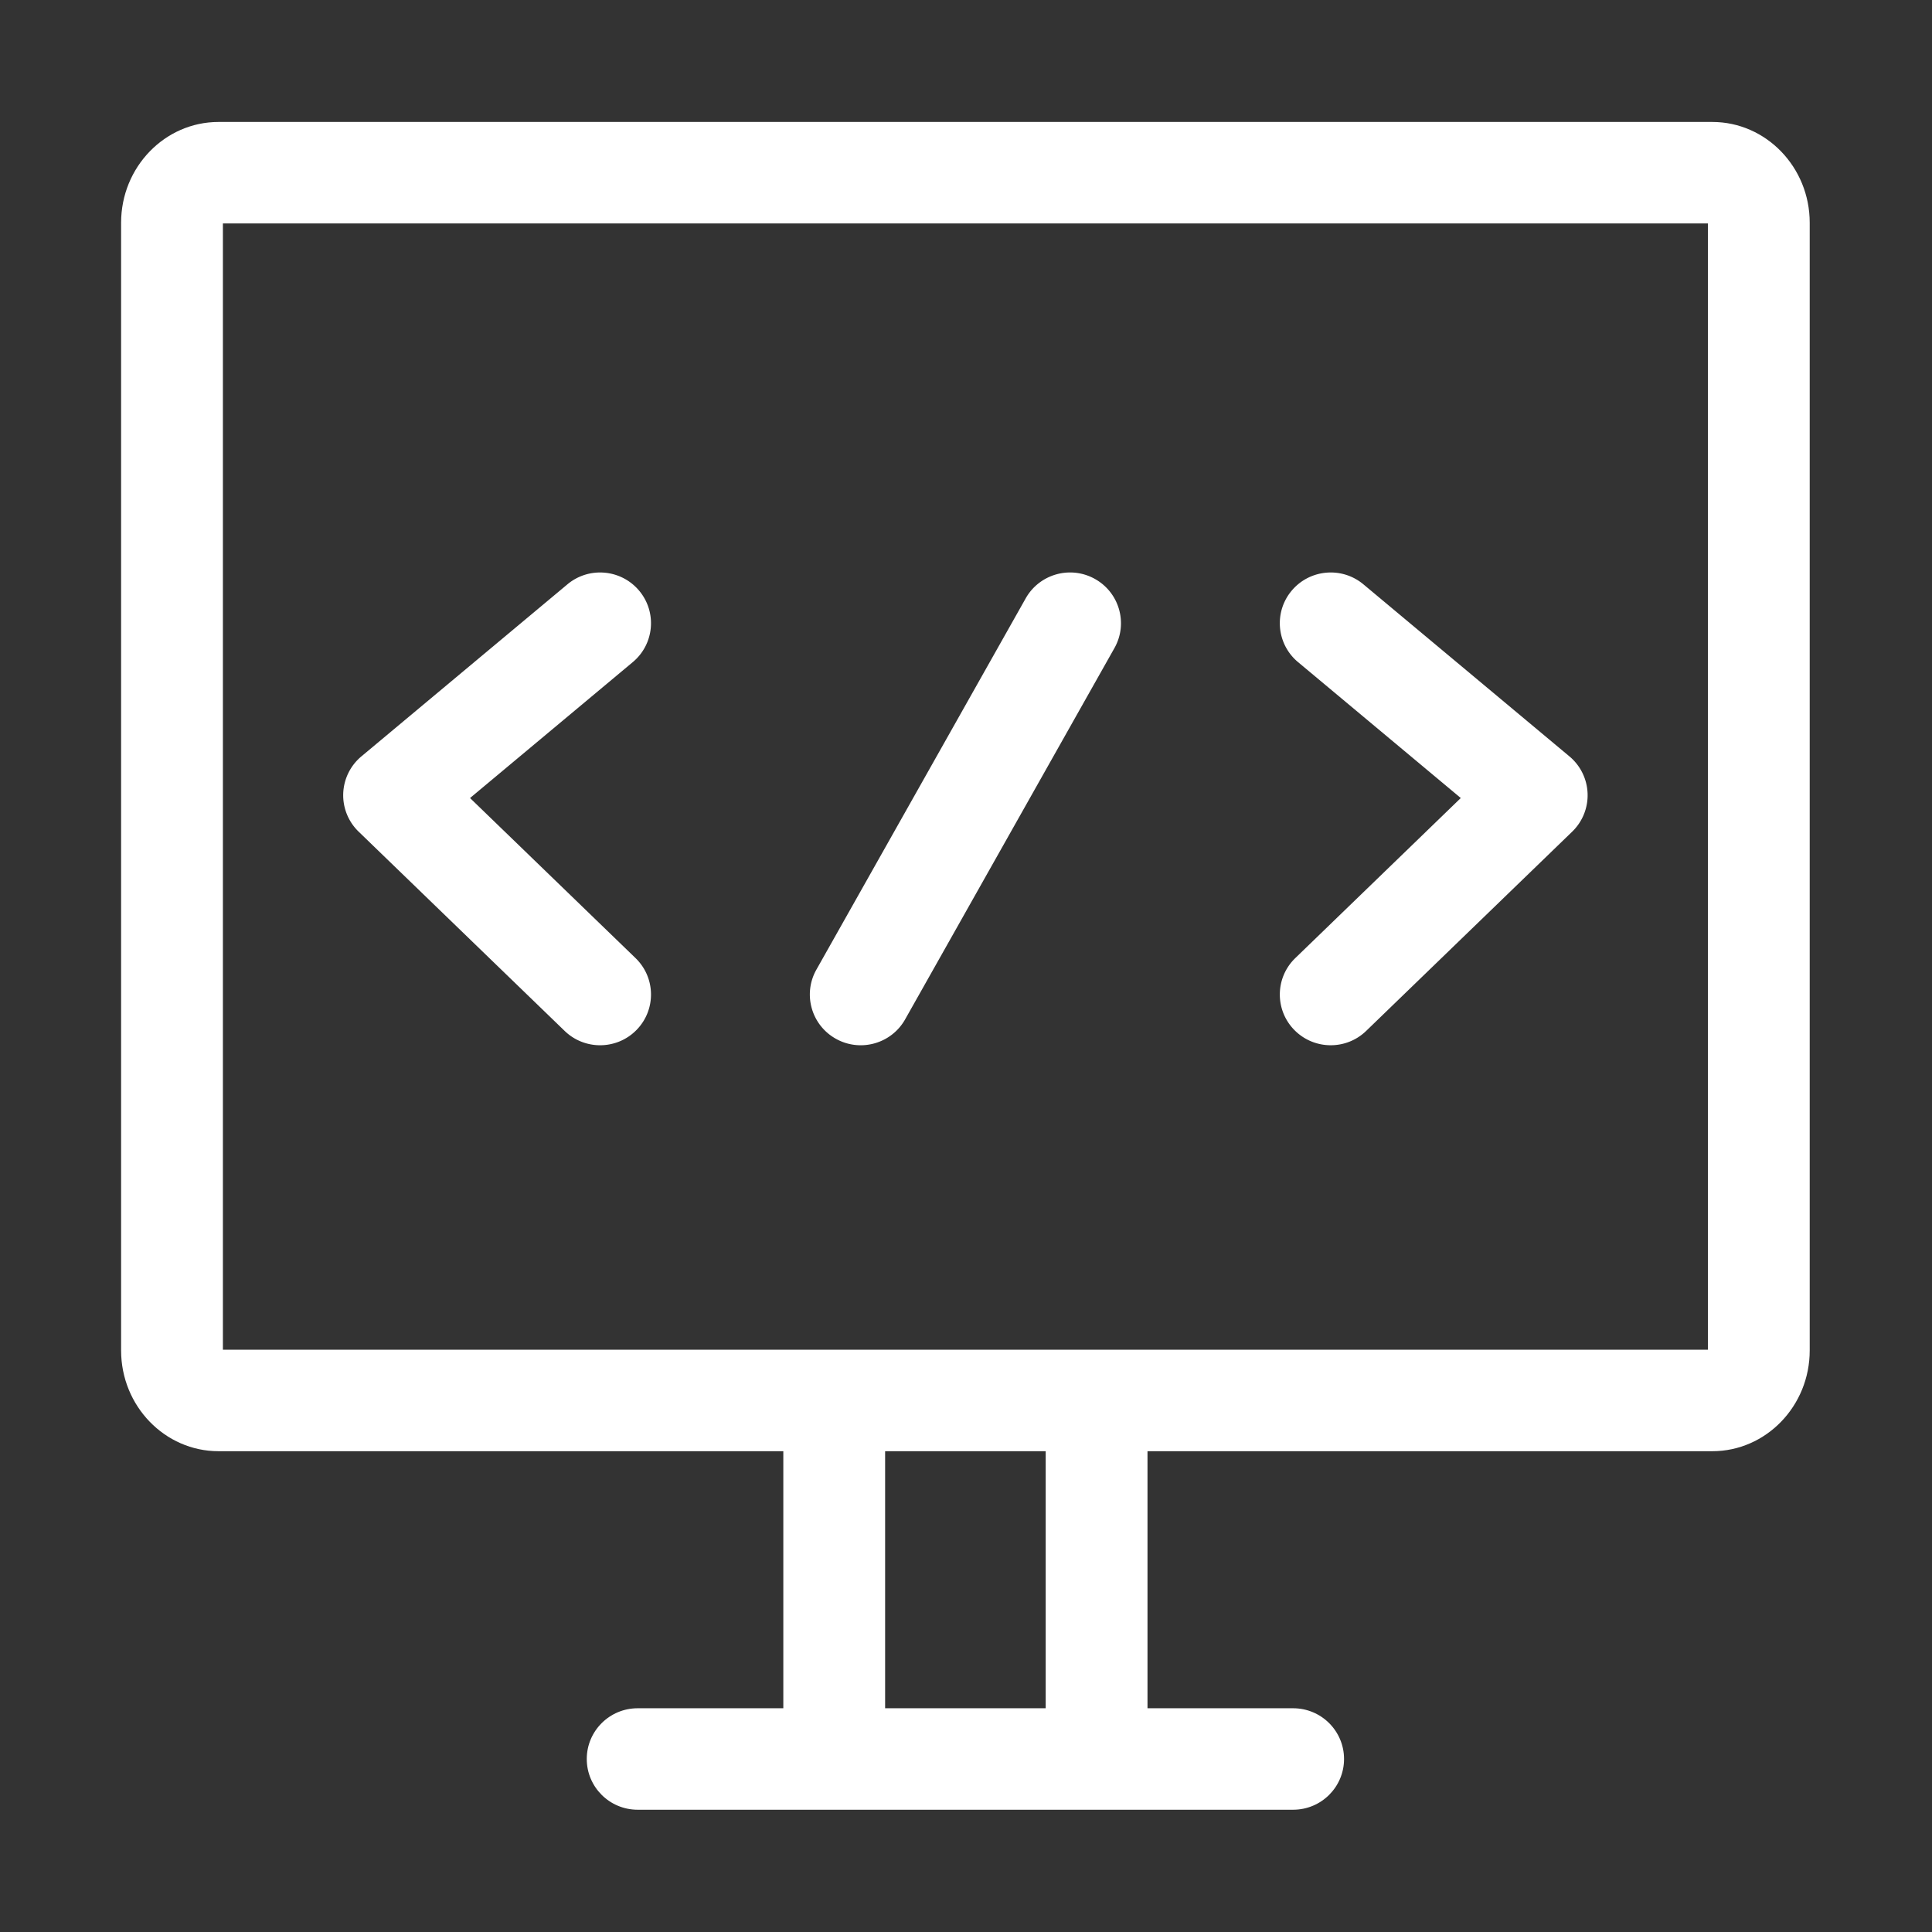
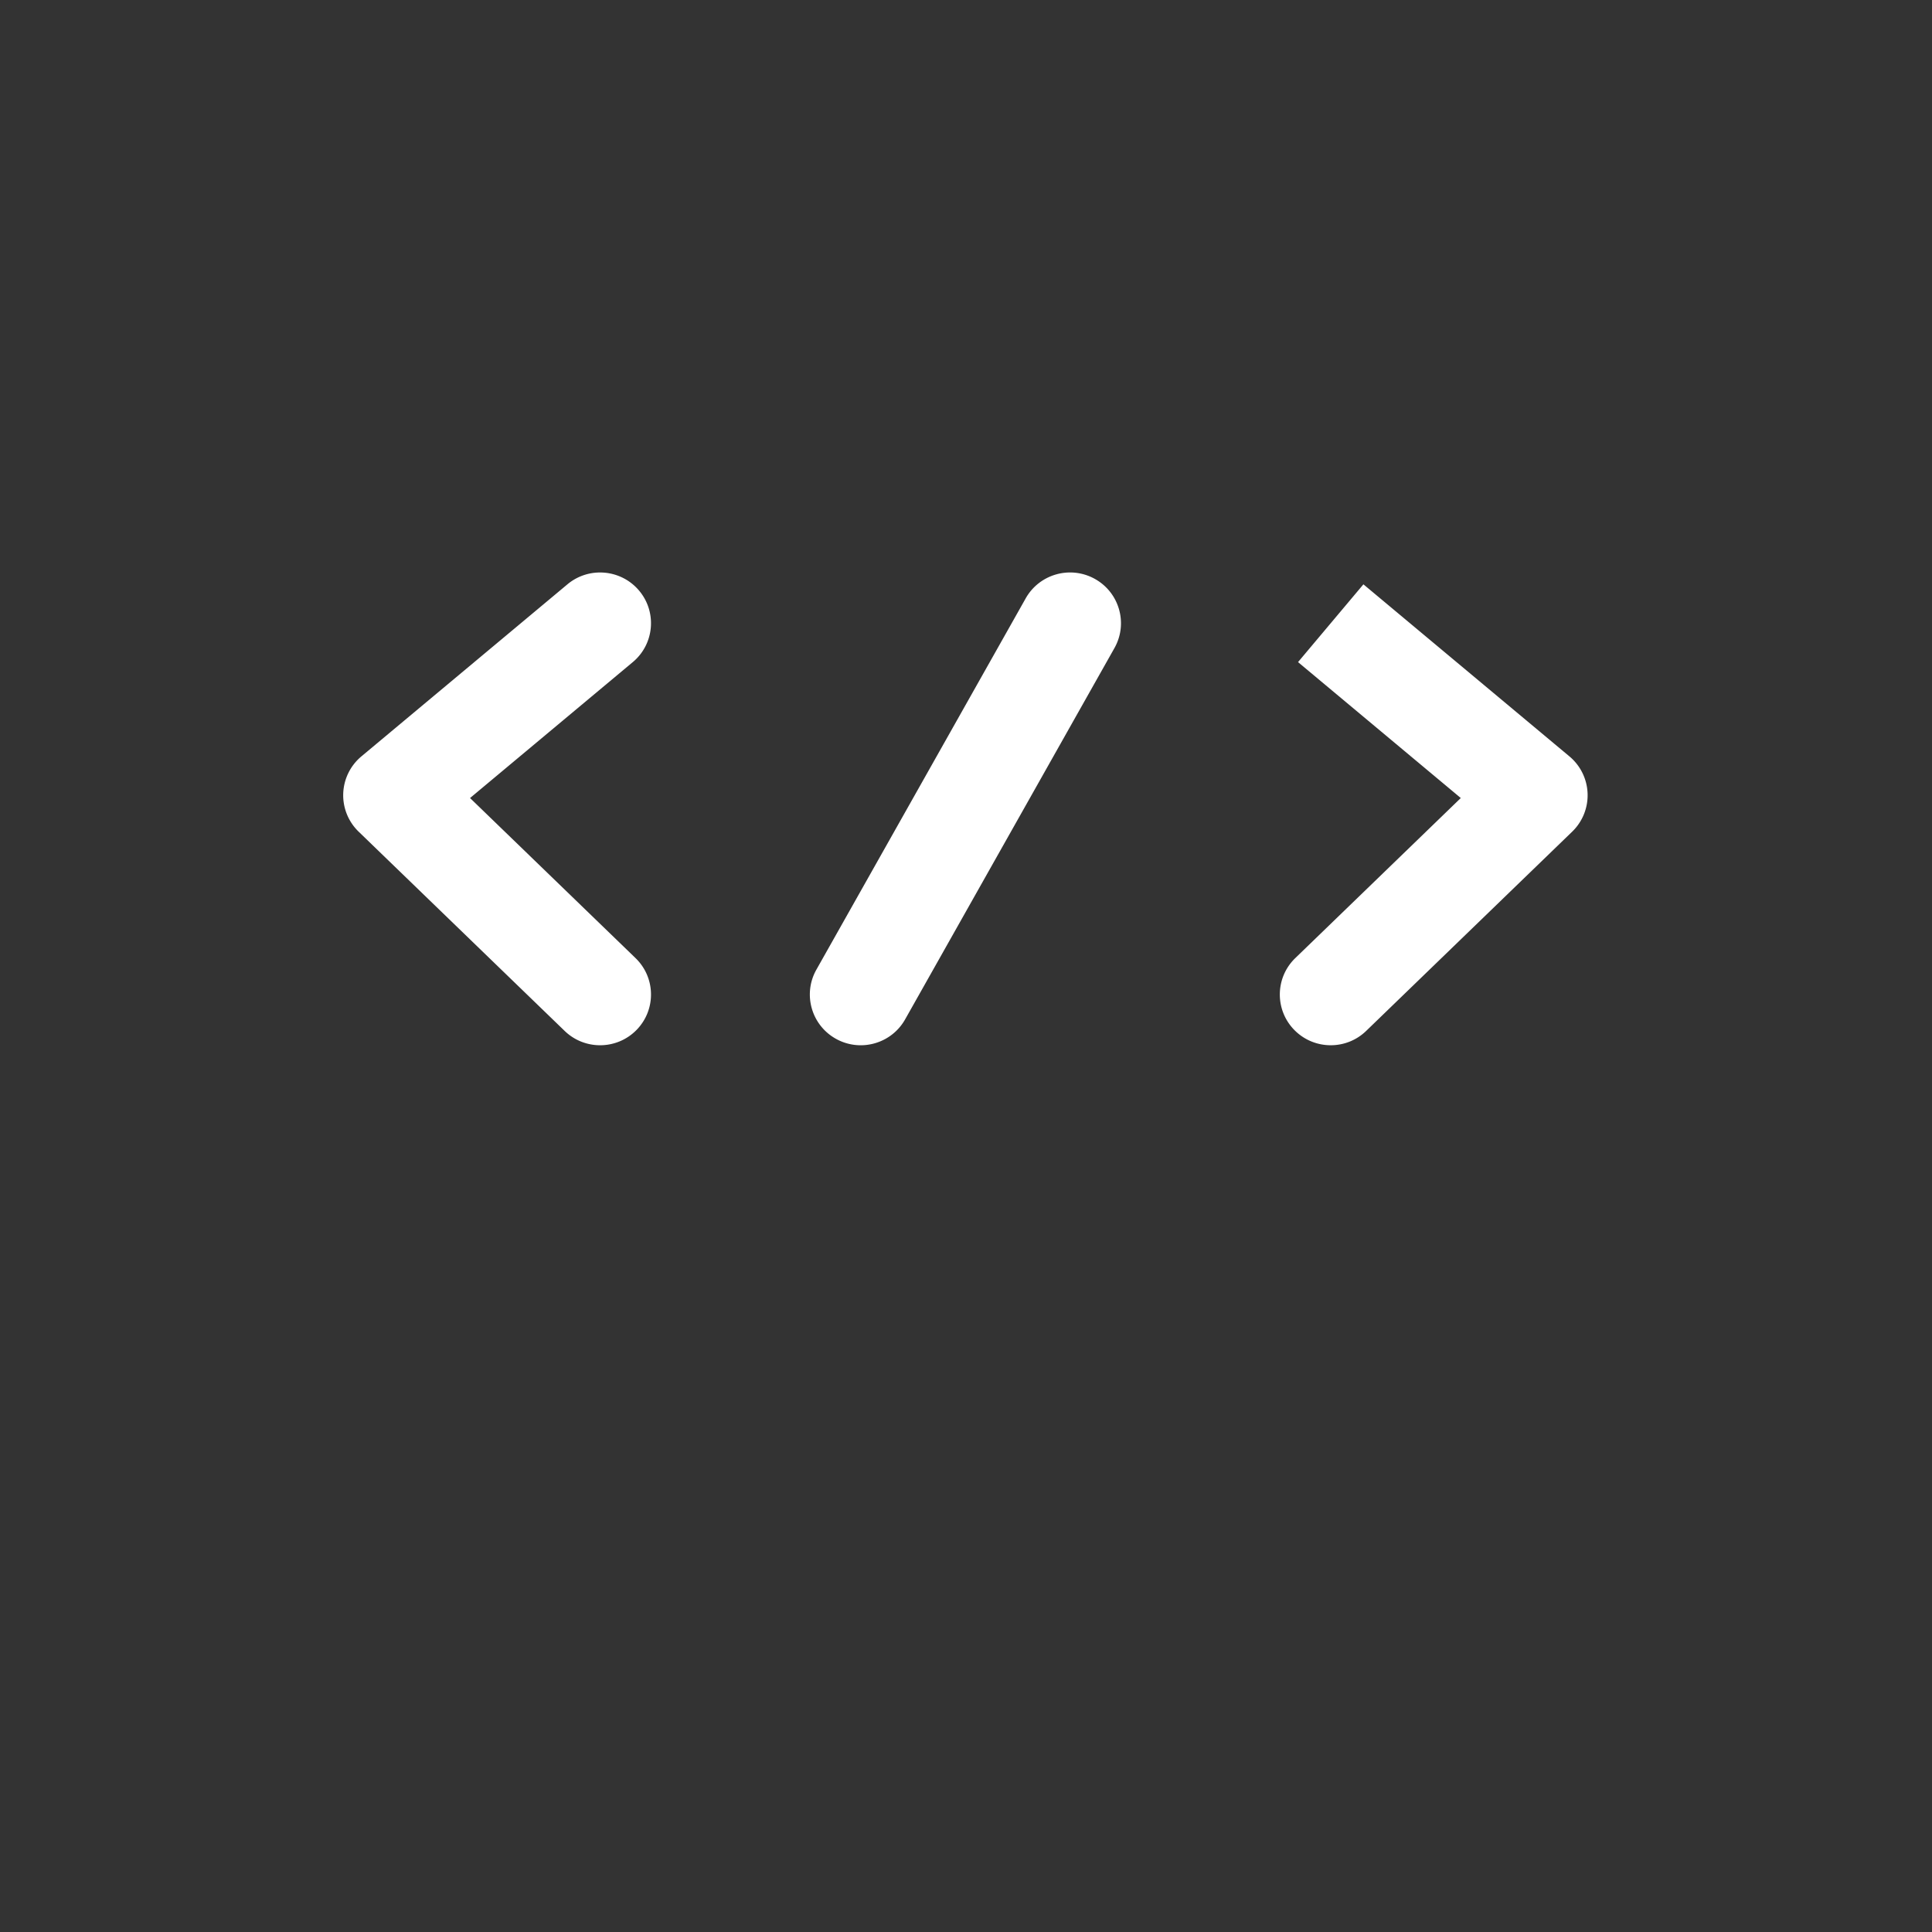
<svg xmlns="http://www.w3.org/2000/svg" t="1734790159356" class="icon" viewBox="0 0 1024 1024" version="1.1" p-id="4476" width="200" height="200">
  <rect x="0" y="0" width="1024" height="1024" fill="#333333" stroke="none" />
-   <path d="M299.282 546.412c5.24 5.067 12.015 7.59 18.782 7.59 7.04 0 14.075-2.73 19.363-8.164 10.375-10.659 10.118-27.682-0.576-38.026l-87.72-84.84 86.26-72.04c11.42-9.538 12.92-26.499 3.353-37.883-9.568-11.383-26.584-12.878-38.004-3.342l-109.187 91.188a26.863 26.863 0 0 0-9.633 19.632 26.848 26.848 0 0 0 8.174 20.28l109.188 105.605zM687.985 350.932l86.259 72.04-87.719 84.84c-10.692 10.344-10.95 27.367-0.576 38.026 5.292 5.436 12.325 8.164 19.364 8.164 6.768 0 13.542-2.522 18.783-7.59l109.185-105.604a26.853 26.853 0 0 0 8.174-20.28 26.86 26.86 0 0 0-9.633-19.632l-109.185-91.188c-11.422-9.536-28.435-8.042-38.007 3.342-9.566 11.384-8.065 28.344 3.355 37.882zM443.002 550.556a26.922 26.922 0 0 0 13.19 3.452c9.434 0 18.592-4.942 23.542-13.722L590.676 343.493c7.296-12.948 2.685-29.341-10.304-36.617-12.99-7.275-29.435-2.675-36.735 10.269L432.699 513.938c-7.3 12.948-2.686 29.341 10.303 36.618z" fill="#ffffff" p-id="4477" />
-   <path d="M907.557 64.644H115.818c-28.468 0-51.63 23.953-51.63 53.394v597.741c0 29.442 23.162 53.392 51.63 53.392h299.359v136.243h-77.201c-14.898 0-26.976 12.04-26.976 26.891s12.078 26.889 26.976 26.889h347.422c14.898 0 26.975-12.039 26.975-26.889 0-14.852-12.078-26.891-26.975-26.891h-77.201V769.171h299.361c28.467 0 51.627-23.95 51.627-53.392V118.038c0-29.442-23.159-53.394-51.627-53.394z m-353.315 840.769h-85.111V769.171h85.111v136.242zM905.23 715.39H118.142V118.425H905.23v596.965z" fill="#ffffff" p-id="4478" />
+   <path d="M299.282 546.412c5.24 5.067 12.015 7.59 18.782 7.59 7.04 0 14.075-2.73 19.363-8.164 10.375-10.659 10.118-27.682-0.576-38.026l-87.72-84.84 86.26-72.04c11.42-9.538 12.92-26.499 3.353-37.883-9.568-11.383-26.584-12.878-38.004-3.342l-109.187 91.188a26.863 26.863 0 0 0-9.633 19.632 26.848 26.848 0 0 0 8.174 20.28l109.188 105.605zM687.985 350.932l86.259 72.04-87.719 84.84c-10.692 10.344-10.95 27.367-0.576 38.026 5.292 5.436 12.325 8.164 19.364 8.164 6.768 0 13.542-2.522 18.783-7.59l109.185-105.604a26.853 26.853 0 0 0 8.174-20.28 26.86 26.86 0 0 0-9.633-19.632l-109.185-91.188zM443.002 550.556a26.922 26.922 0 0 0 13.19 3.452c9.434 0 18.592-4.942 23.542-13.722L590.676 343.493c7.296-12.948 2.685-29.341-10.304-36.617-12.99-7.275-29.435-2.675-36.735 10.269L432.699 513.938c-7.3 12.948-2.686 29.341 10.303 36.618z" fill="#ffffff" p-id="4477" />
</svg>